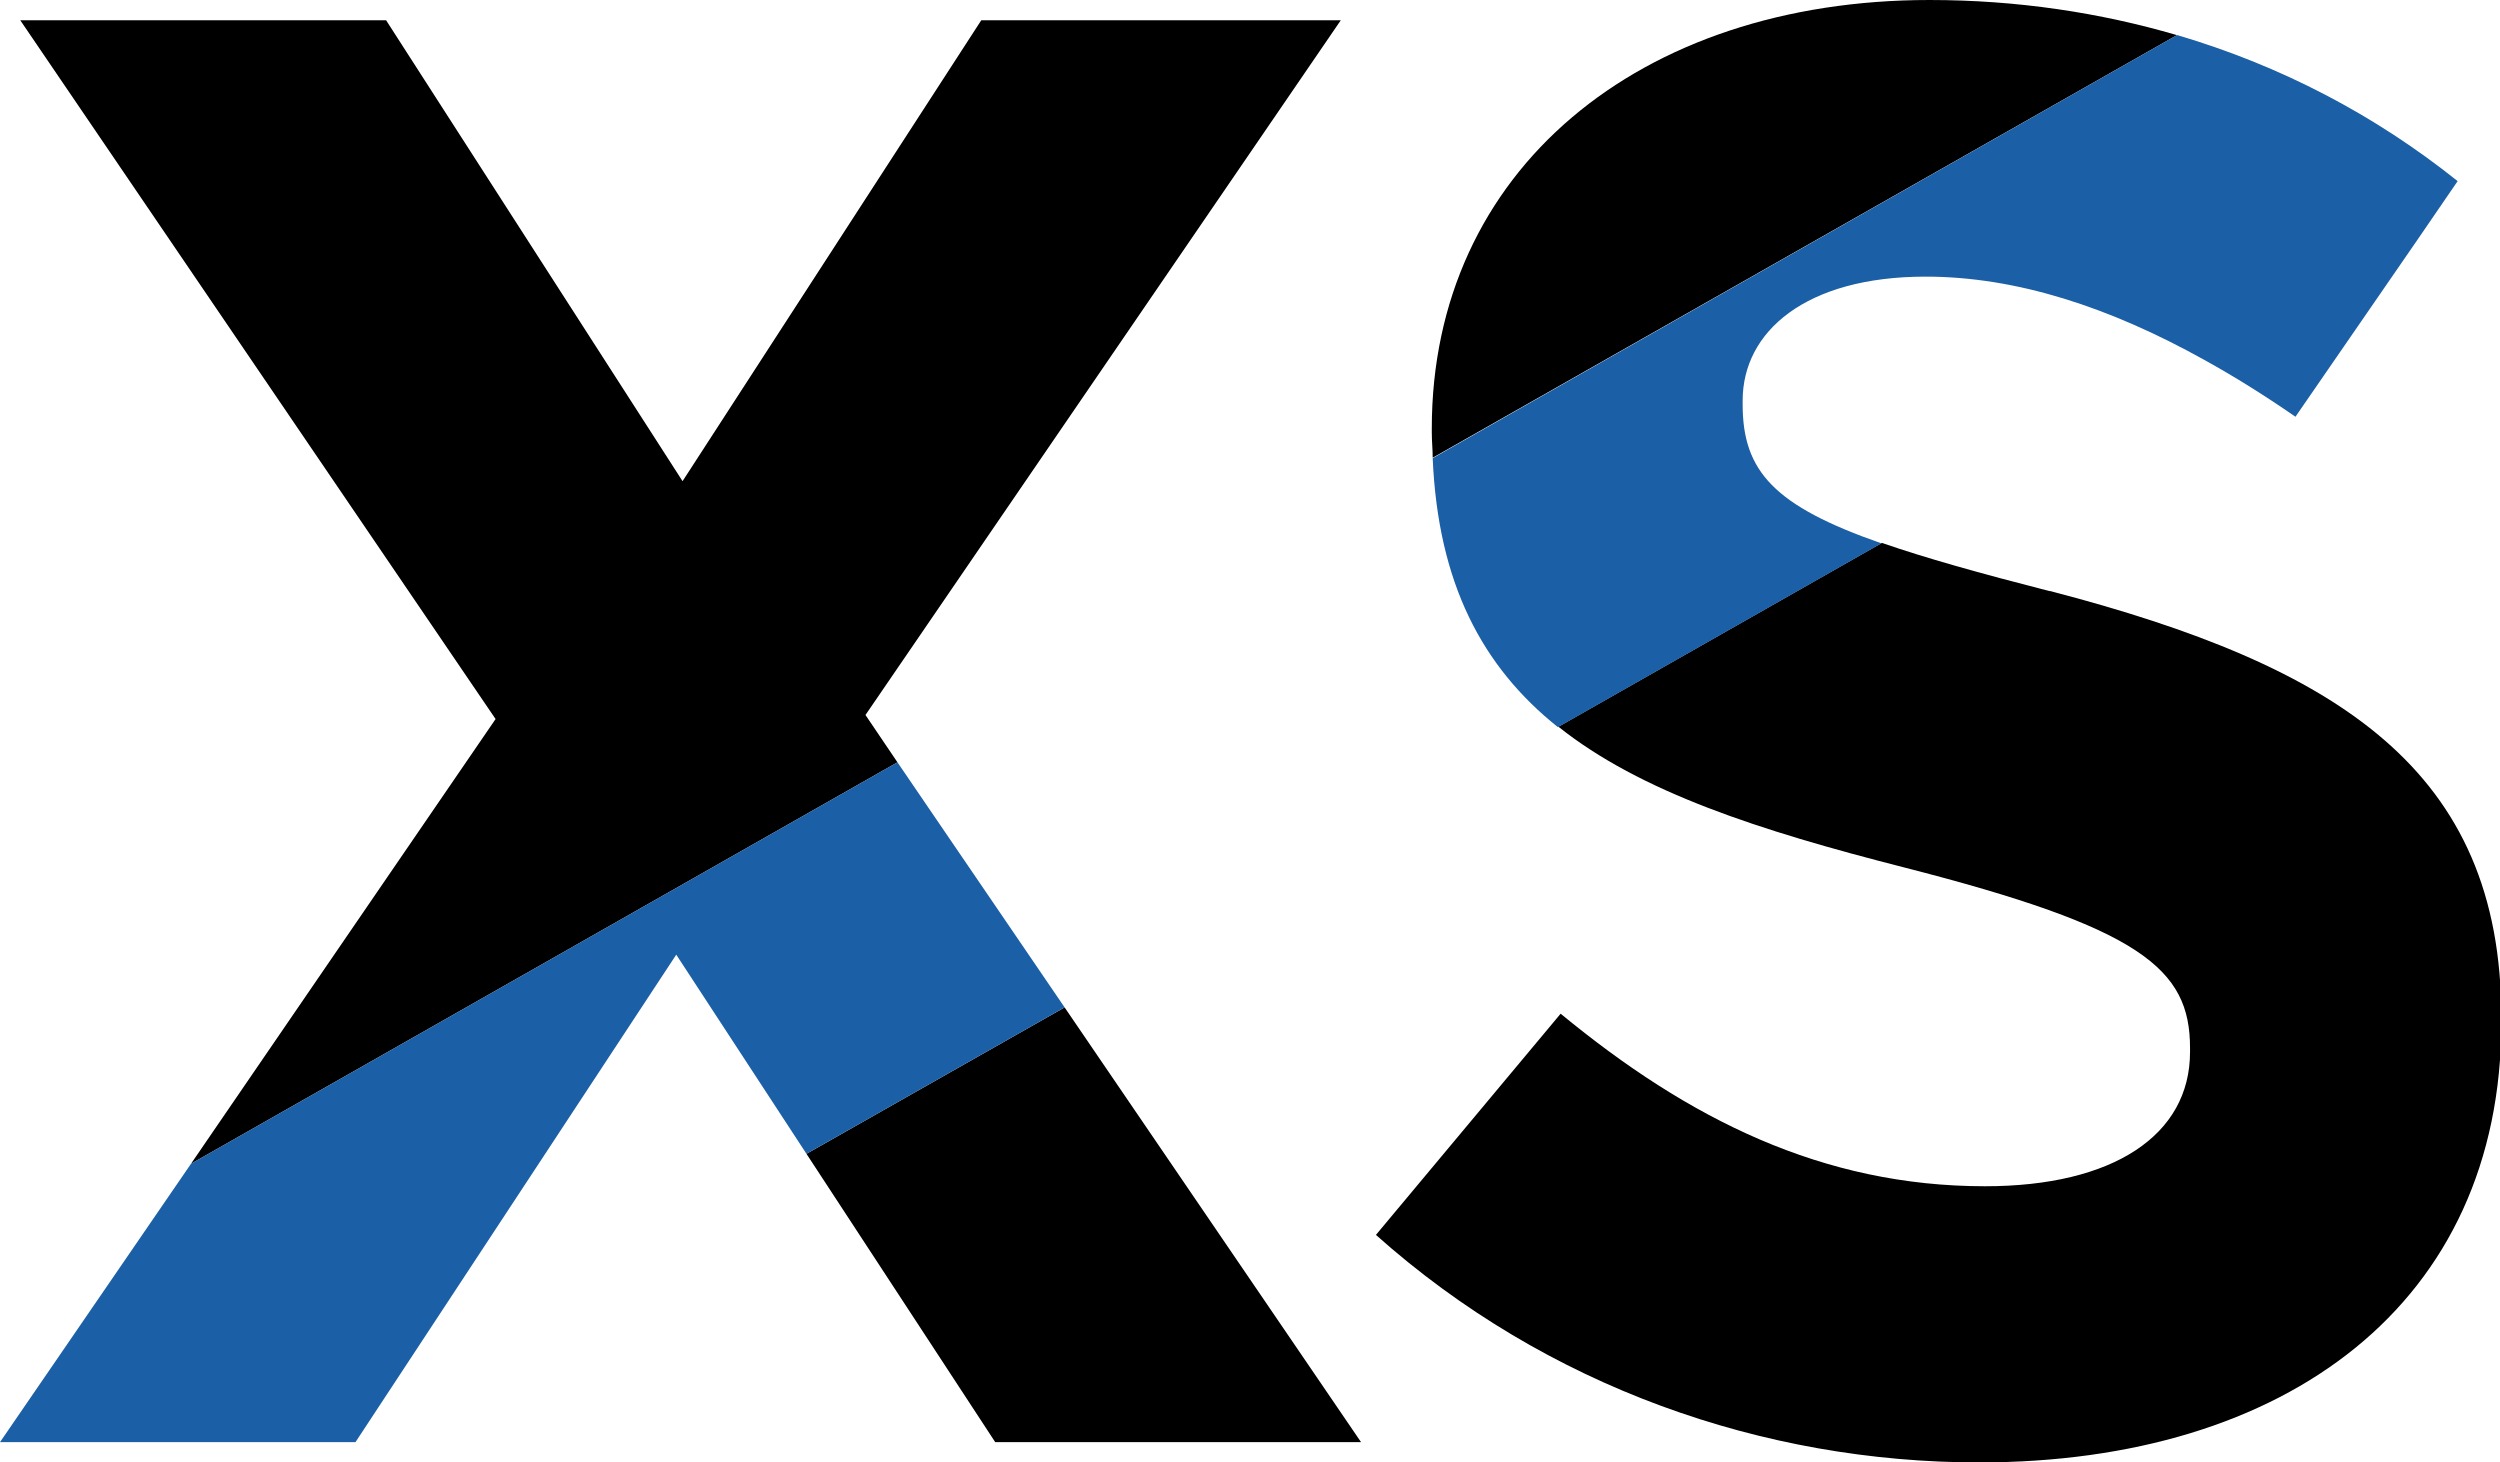
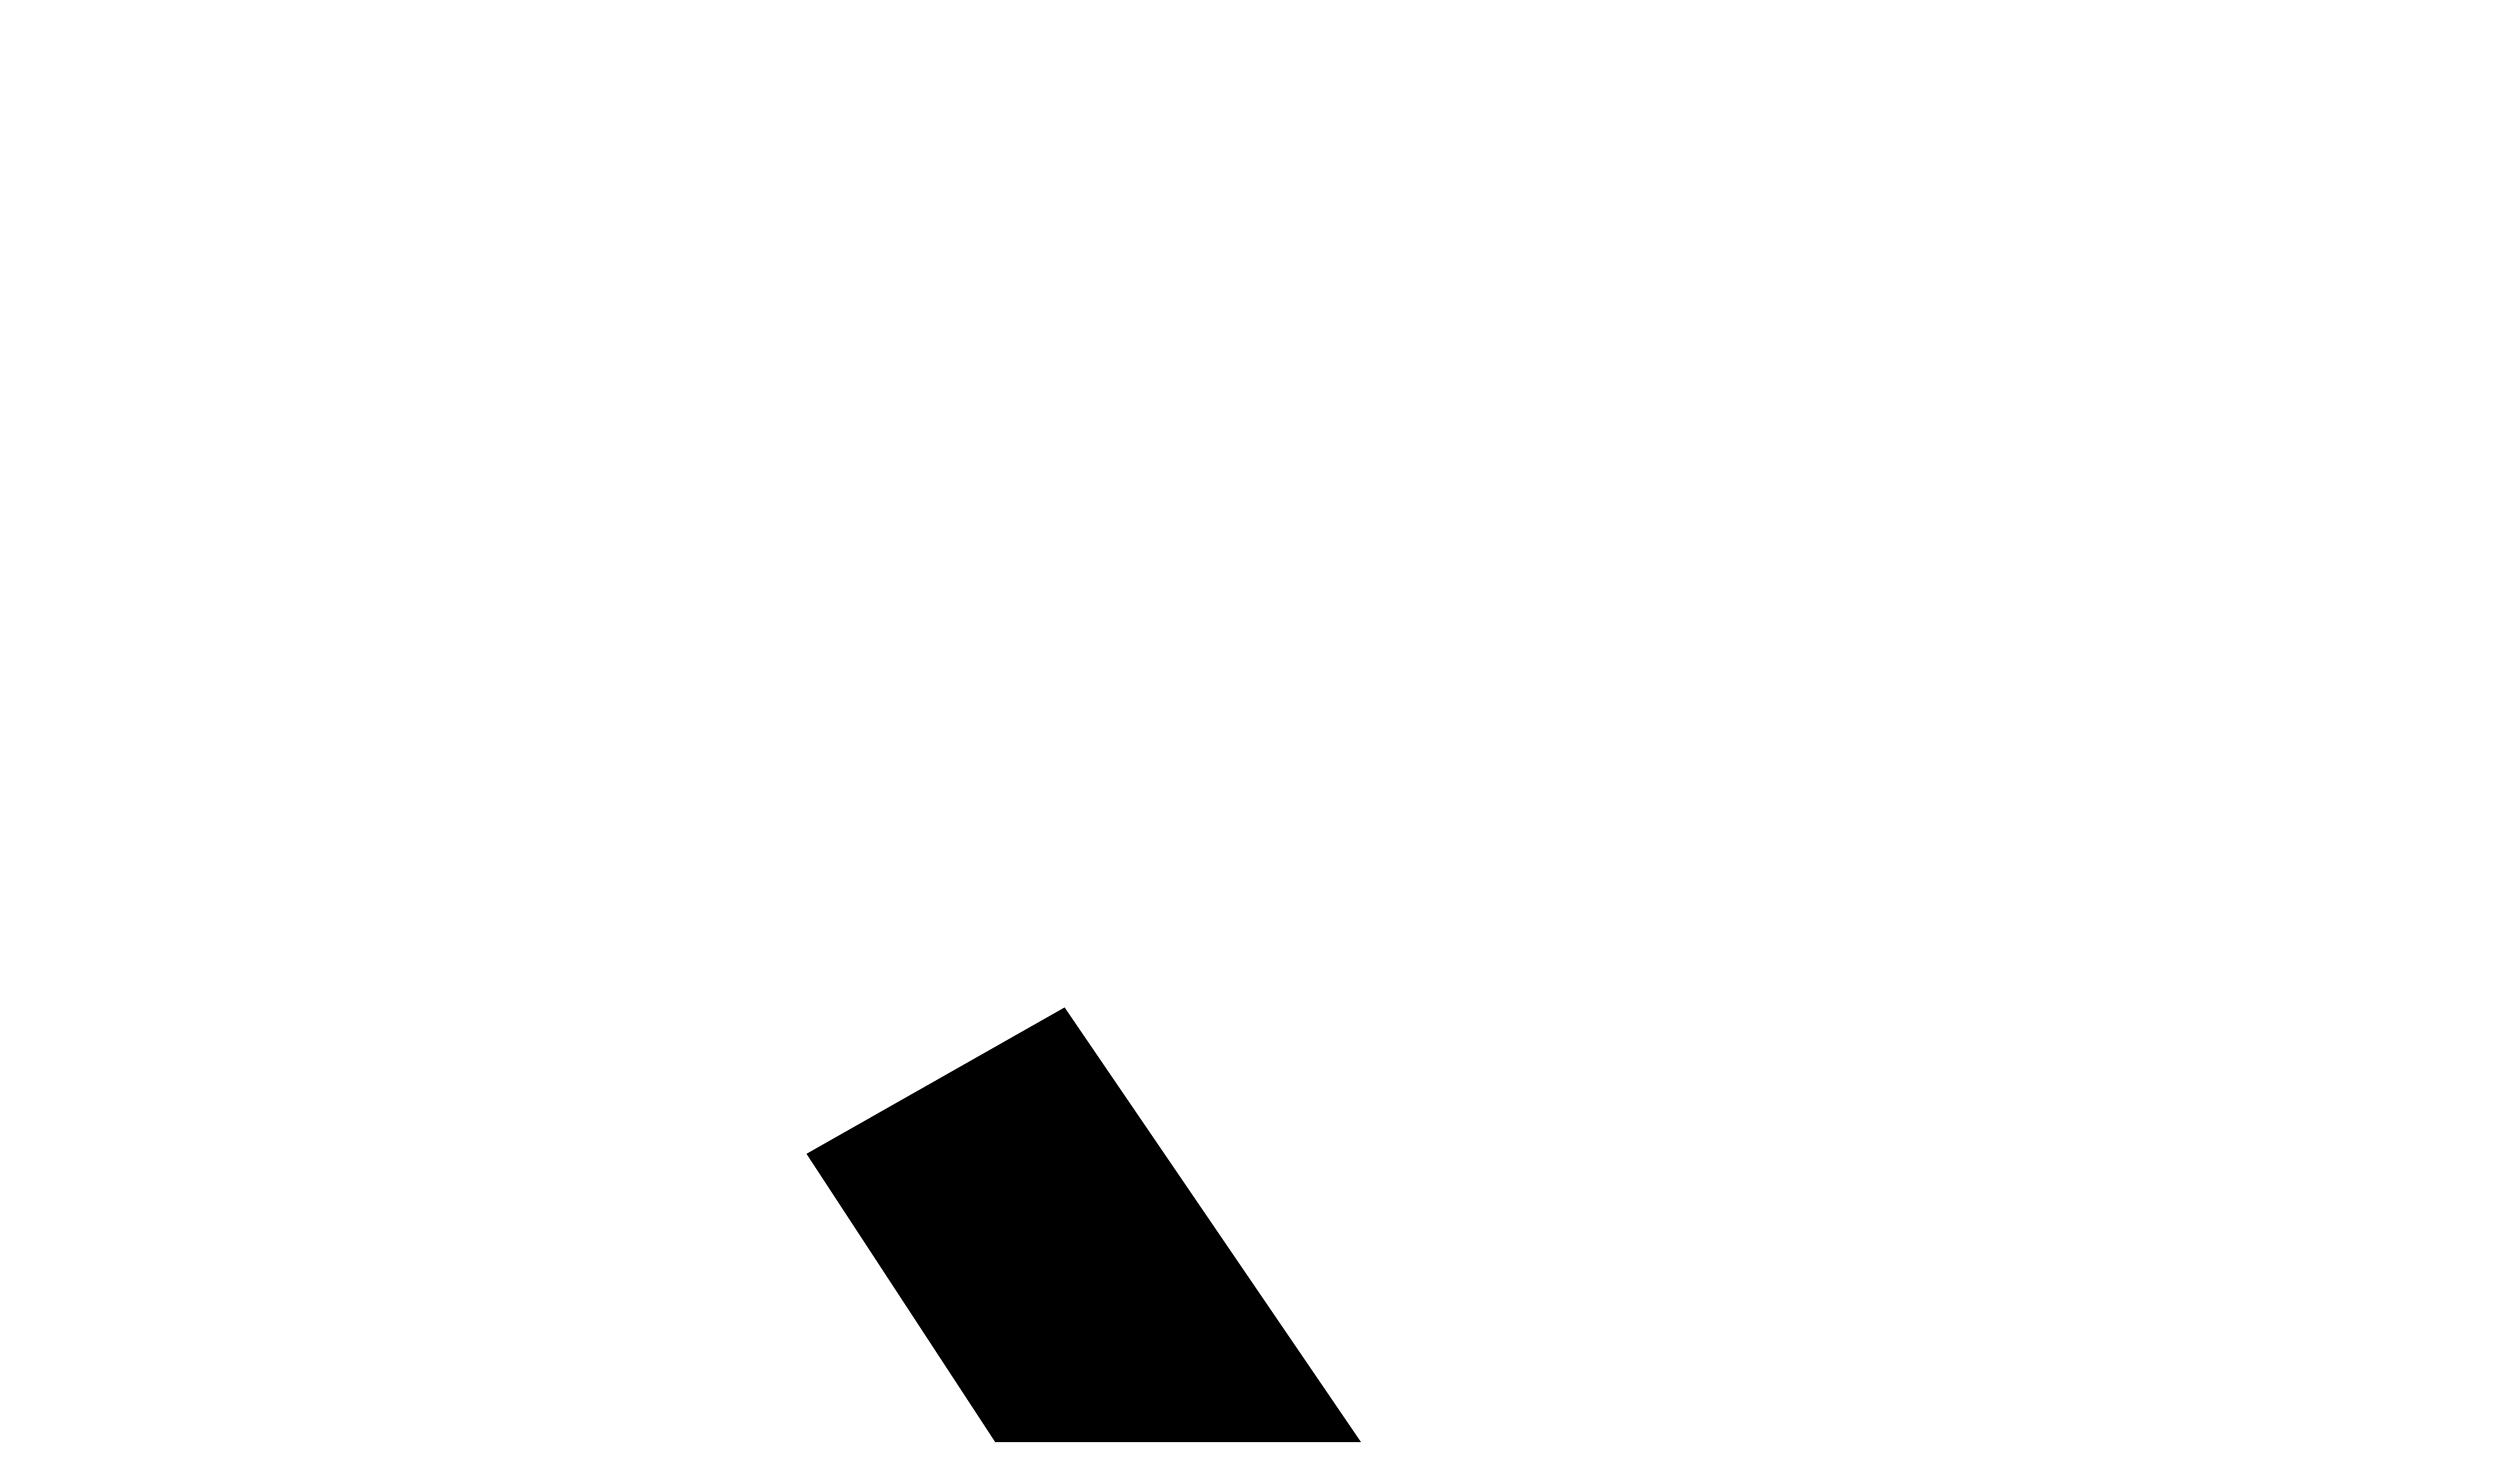
<svg xmlns="http://www.w3.org/2000/svg" id="_レイヤー_2" data-name="レイヤー 2" viewBox="0 0 55.49 32.46">
  <defs>
    <style>
      .cls-1 {
        fill: #1b5fa6;
      }
    </style>
  </defs>
  <g id="_レイヤー_1-2" data-name="レイヤー 1">
    <g>
      <g>
-         <path d="M42.83,0c-6.45,0-11.05,3.79-11.05,9.51v.09c0,.2.02.37.02.56L48.32.78c-1.71-.5-3.54-.78-5.5-.78Z" />
-         <path d="M45.49,13.12c-1.56-.4-2.77-.74-3.72-1.07l-7.18,4.08c1.82,1.45,4.45,2.3,7.66,3.12,5.28,1.35,6.36,2.25,6.36,4.01v.09c0,1.85-1.71,2.98-4.55,2.98-3.61,0-6.58-1.49-9.42-3.83l-4.1,4.91c3.79,3.38,8.61,5.05,13.39,5.05,6.81,0,11.59-3.52,11.59-9.78v-.09c0-5.5-3.61-7.8-10.01-9.47Z" />
        <polygon points="22.09 32.01 30.21 32.01 23.63 22.36 17.9 25.61 22.09 32.01" />
-         <polygon points="19.21 15.87 29.76 .45 21.78 .45 15.15 10.68 8.57 .45 .45 .45 11 15.96 4.24 25.83 19.92 16.92 19.21 15.87" />
      </g>
-       <path class="cls-1" d="M48.32.78l-16.52,9.39c.12,2.78,1.1,4.63,2.78,5.97l7.18-4.08c-2.38-.83-3.08-1.6-3.08-3.08v-.09c0-1.53,1.4-2.75,4.06-2.75,2.02,0,4.09.68,6.19,1.85.67.37,1.34.79,2.02,1.26l2.73-3.96.87-1.27c-1.84-1.47-3.92-2.56-6.22-3.24Z" />
-       <polygon class="cls-1" points="19.92 16.92 4.24 25.83 0 32.01 7.89 32.01 15.01 21.19 17.9 25.61 23.63 22.36 19.92 16.92" />
    </g>
  </g>
</svg>